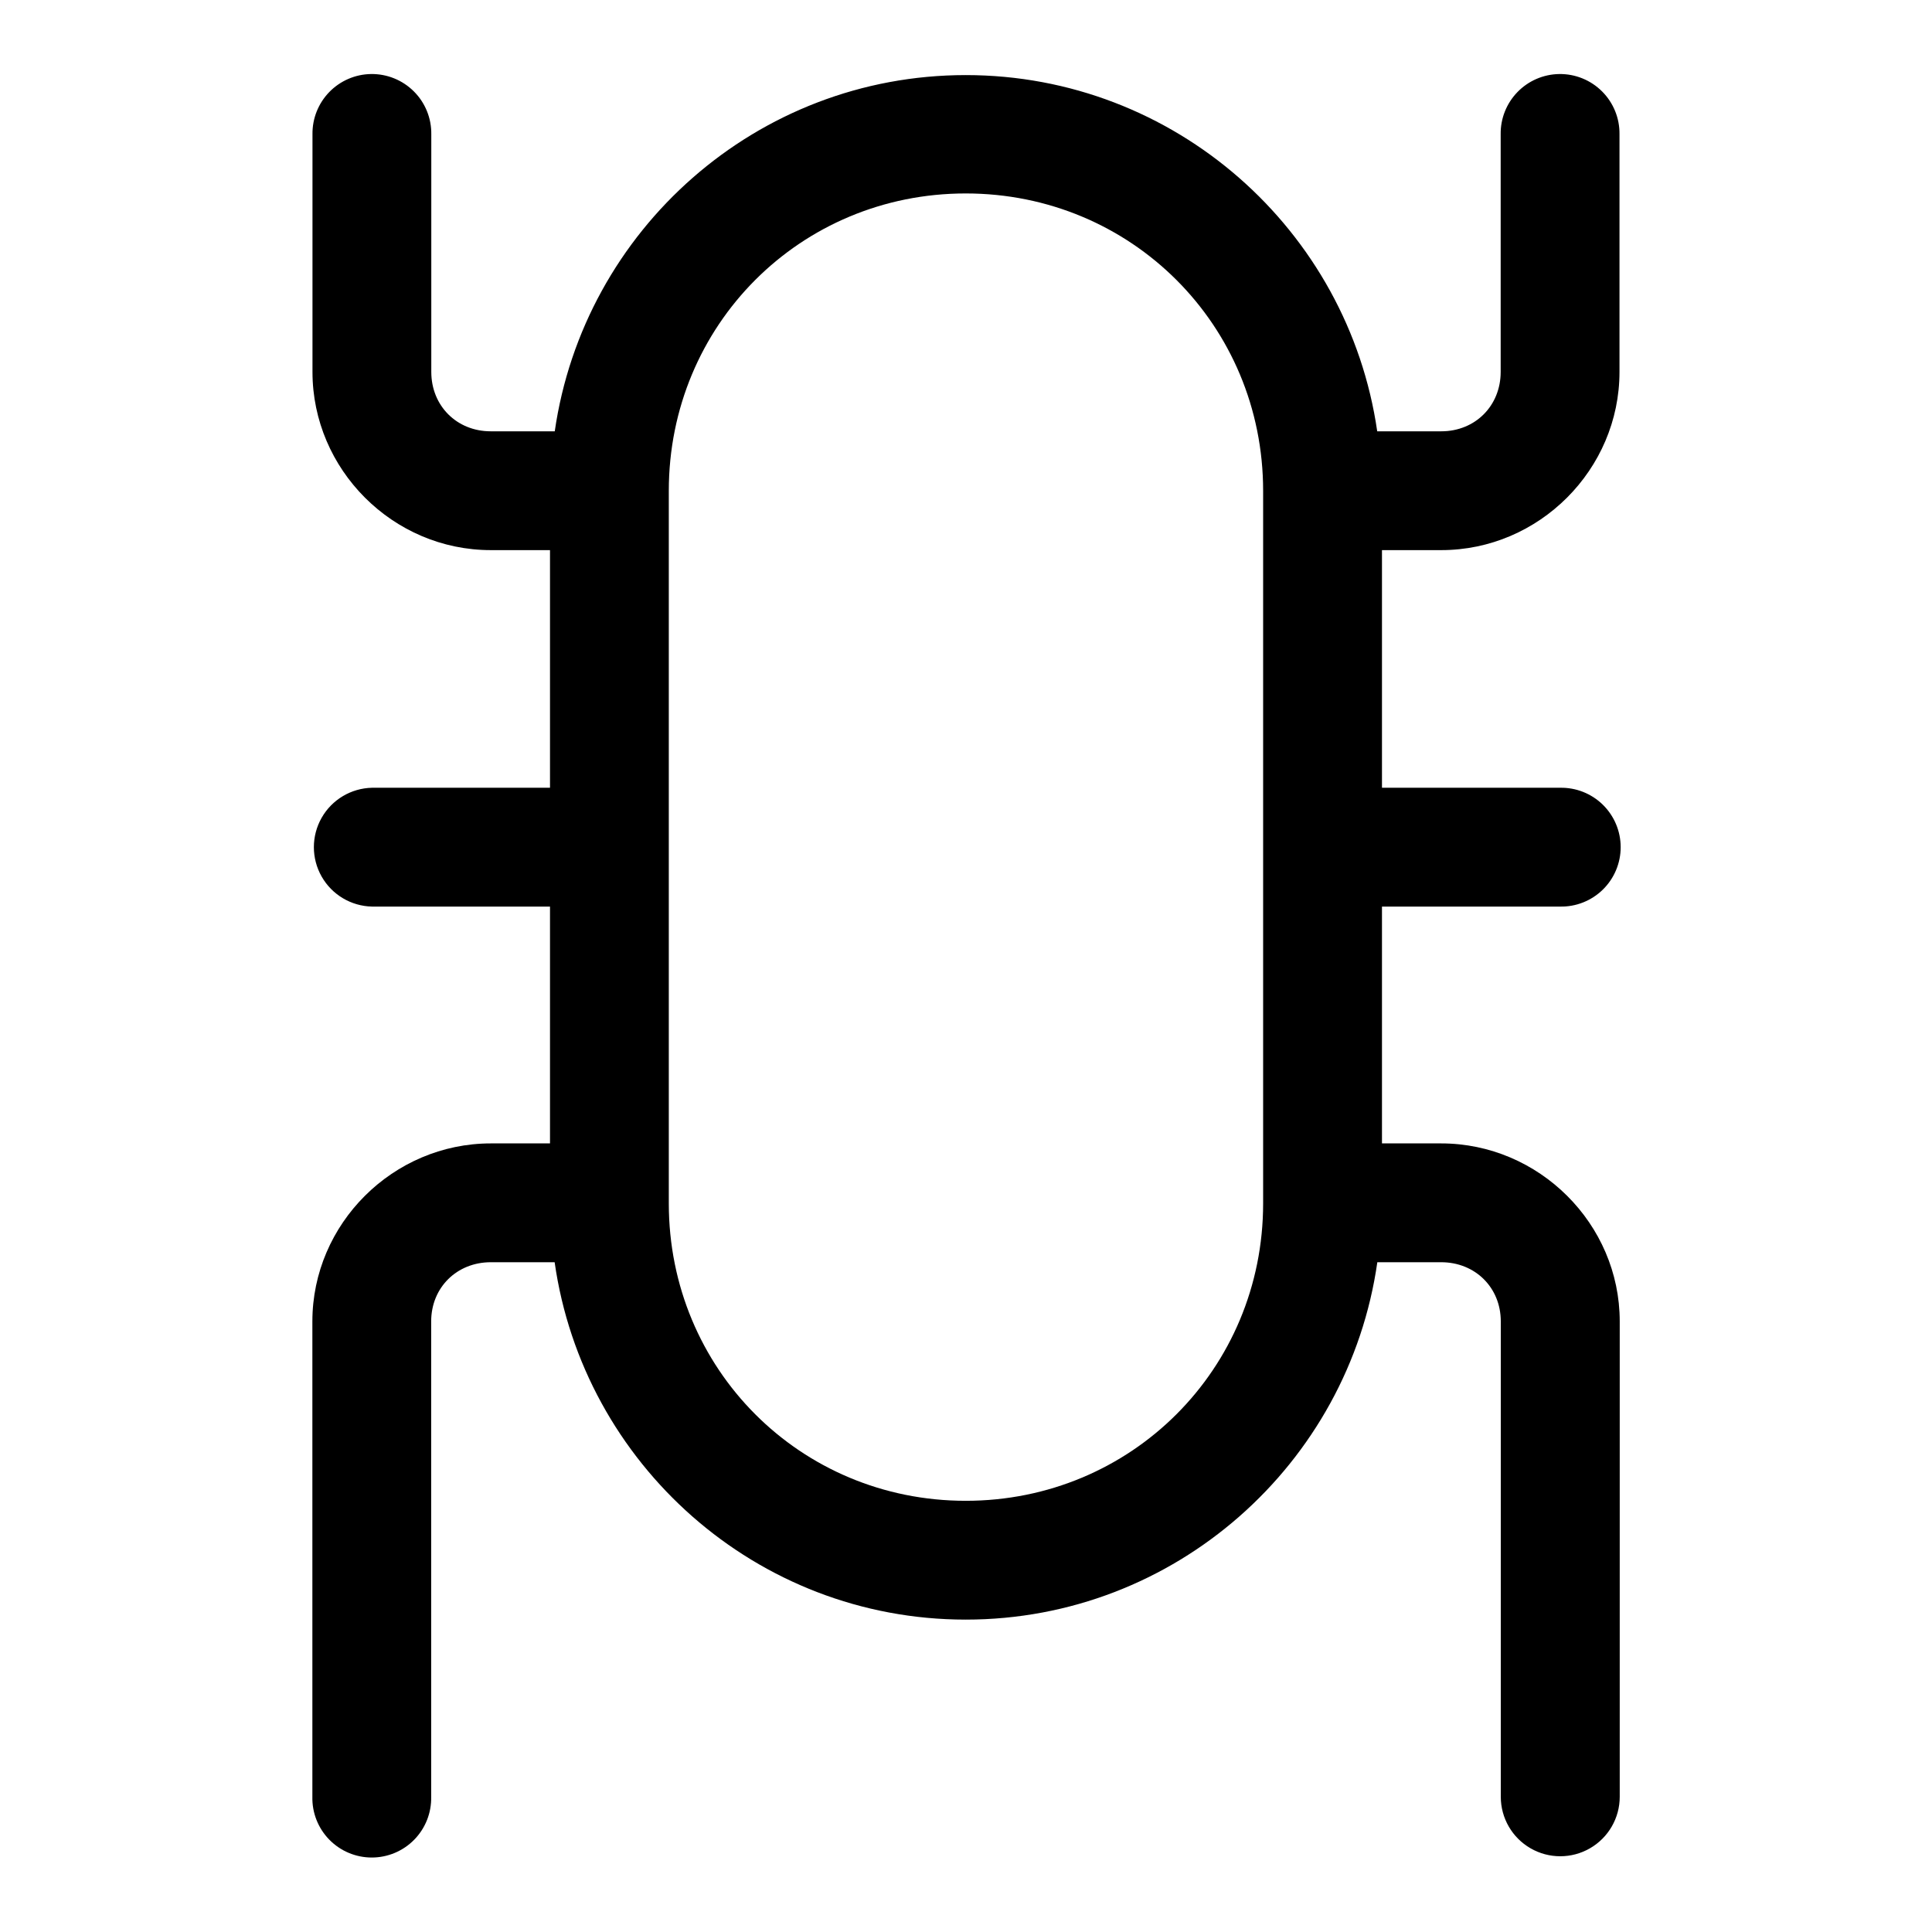
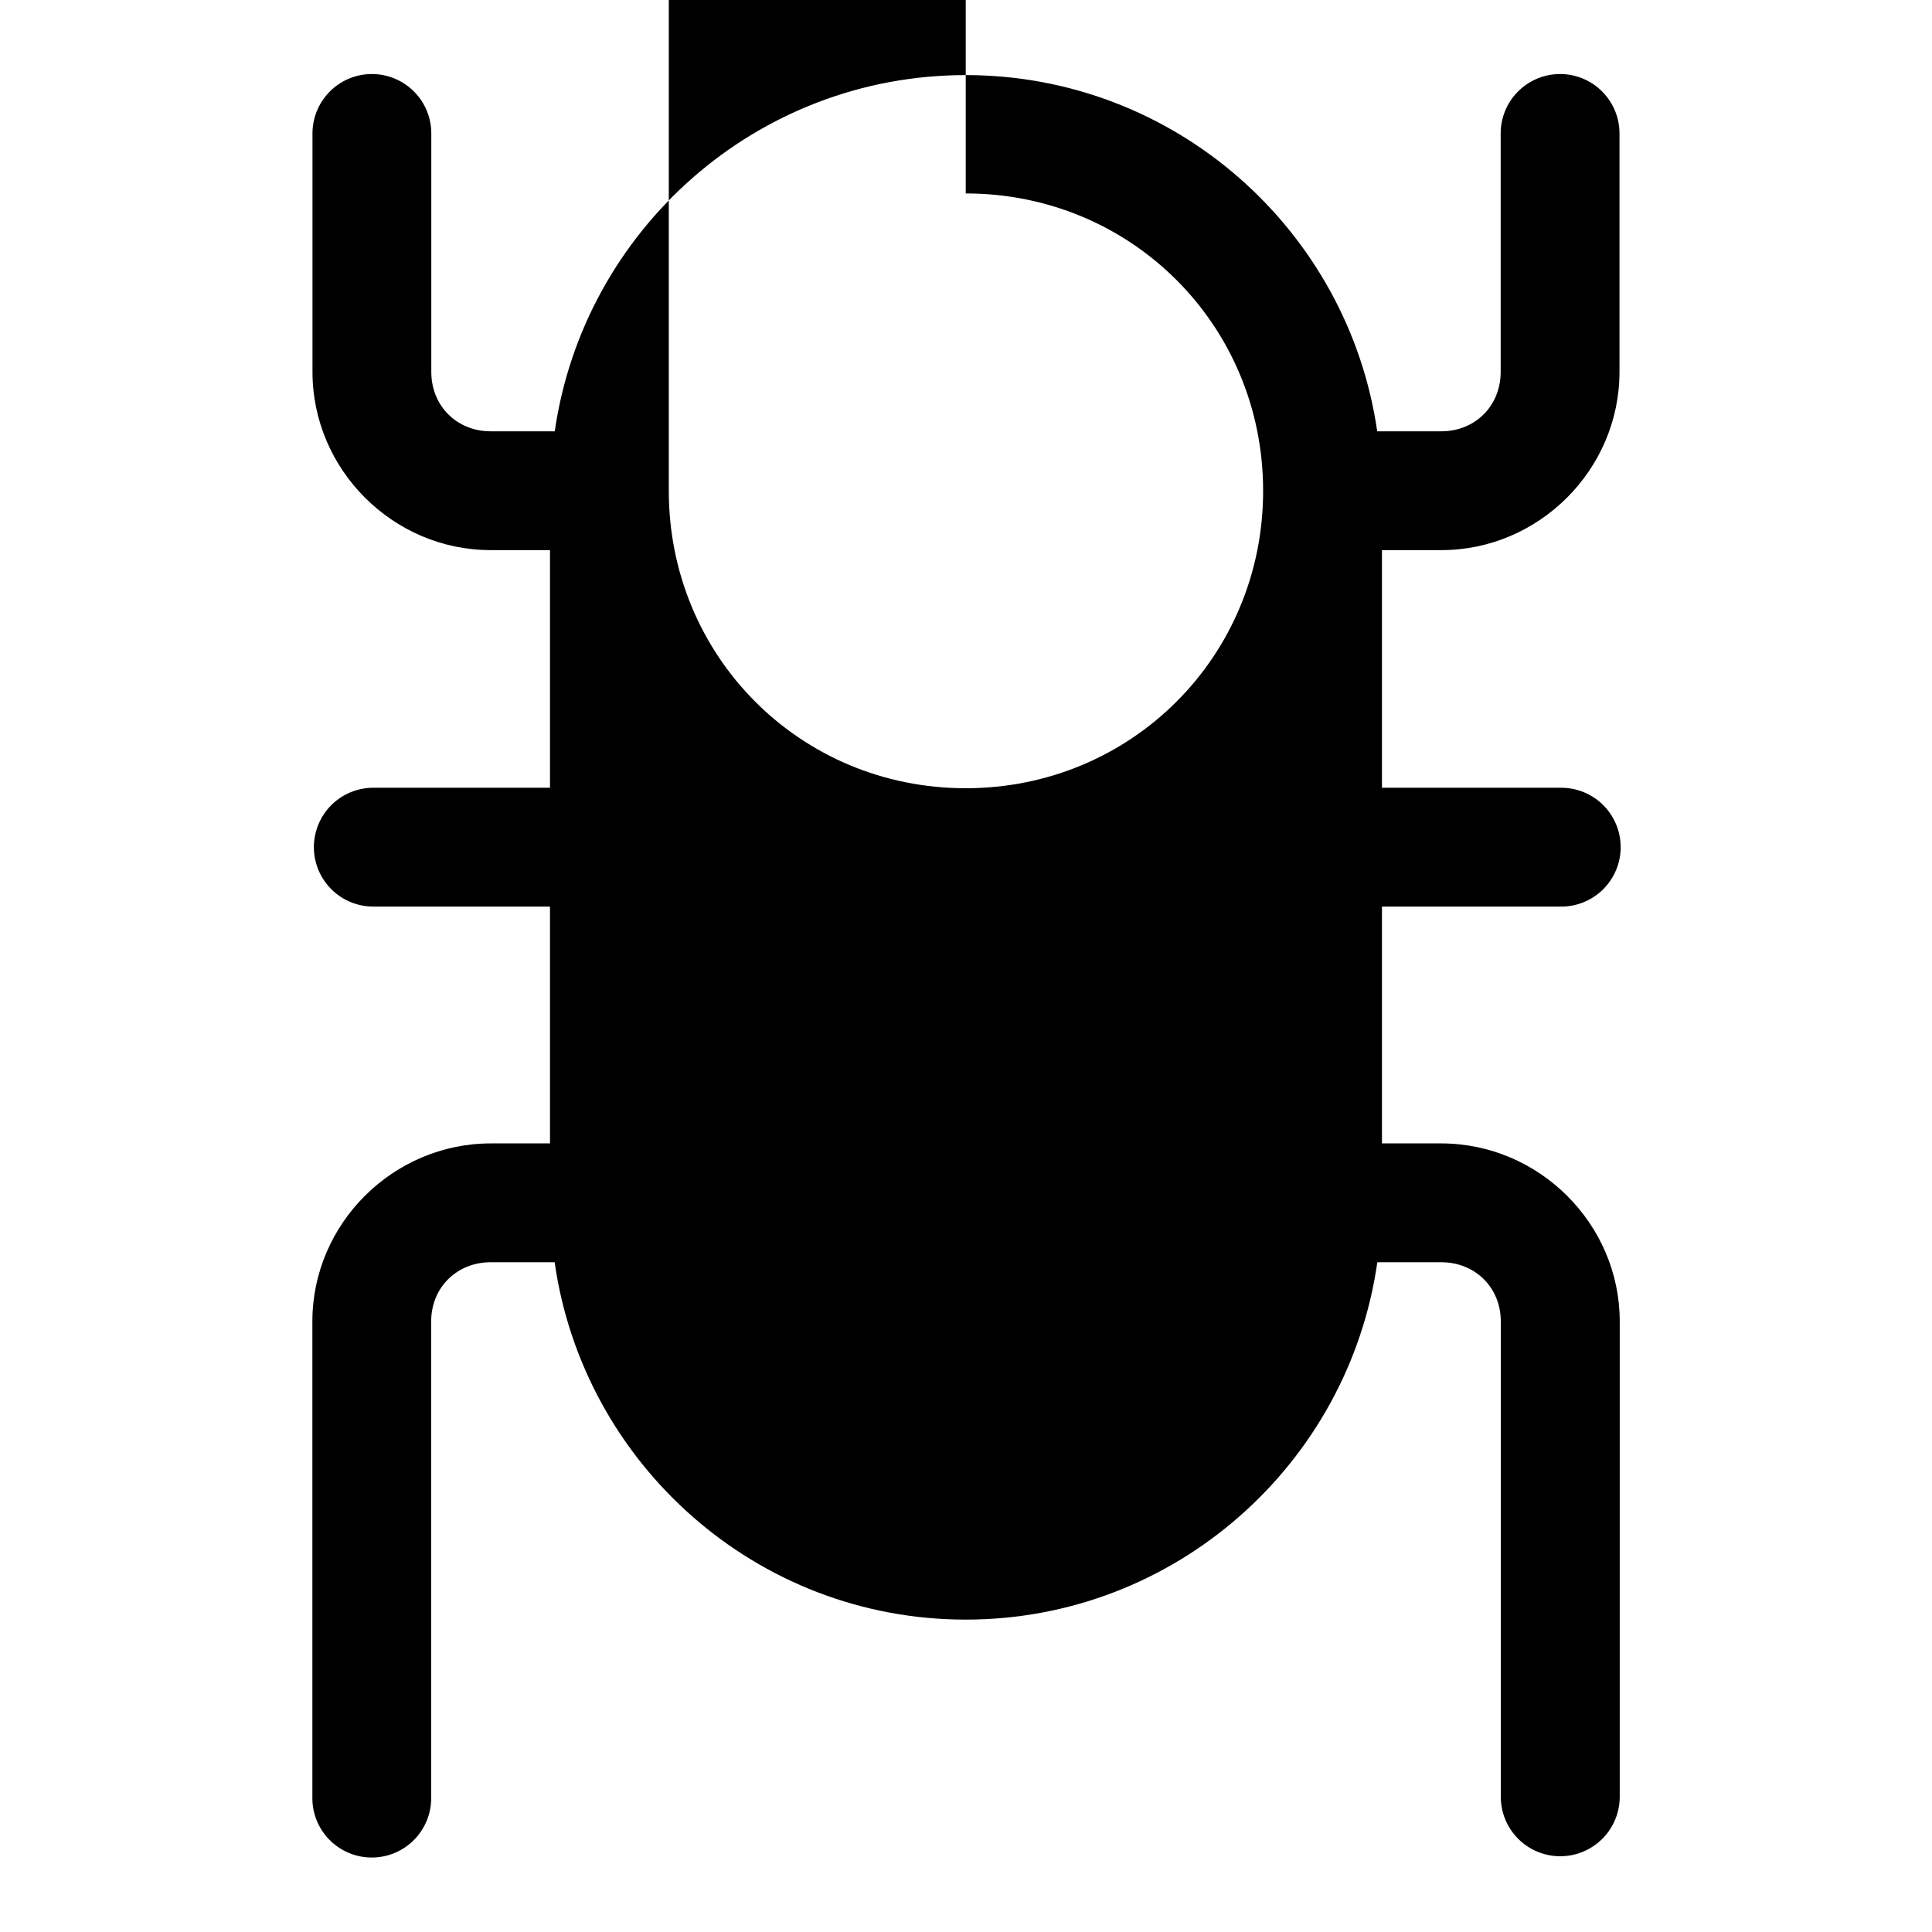
<svg xmlns="http://www.w3.org/2000/svg" fill="#000000" width="800px" height="800px" version="1.1" viewBox="144 144 512 512">
-   <path d="m242.31 163.62c-4.172 0.066-8.145 1.785-11.051 4.777-2.906 2.992-4.504 7.012-4.449 11.184v62.977c0 25.895 21.34 47.23 47.234 47.23h15.711v62.977h-47.168c-5.547 0.121-10.617 3.148-13.355 7.969-2.738 4.824-2.738 10.73 0 15.551 2.738 4.824 7.809 7.848 13.355 7.969h47.168v62.762h-15.68c-25.895 0-47.293 21.277-47.293 47.172v125.98c-0.098 4.238 1.52 8.332 4.484 11.363 2.961 3.027 7.019 4.734 11.258 4.734 4.238 0 8.297-1.707 11.258-4.734 2.965-3.031 4.582-7.125 4.484-11.363v-125.98c0-8.996 6.812-15.684 15.809-15.684h16.91c7.598 53.426 53.461 94.711 108.95 94.711 55.484 0 101.46-41.285 109.07-94.711h16.914c8.992 0 15.805 6.688 15.805 15.684v125.98c0 5.633 3.004 10.836 7.879 13.648 4.875 2.816 10.883 2.816 15.758 0 4.879-2.812 7.883-8.016 7.883-13.648v-125.98c0-25.895-21.43-47.172-47.324-47.172h-15.684v-62.762h47.172c4.234 0.094 8.324-1.527 11.352-4.488 3.027-2.961 4.734-7.019 4.734-11.254 0-4.238-1.707-8.293-4.734-11.258-3.027-2.961-7.117-4.578-11.352-4.488h-47.172v-62.977h15.711c25.895 0 47.234-21.336 47.234-47.23v-62.977c0.059-4.254-1.609-8.355-4.621-11.359-3.012-3.008-7.113-4.668-11.371-4.602-4.168 0.066-8.145 1.785-11.047 4.777-2.906 2.992-4.508 7.012-4.449 11.184v62.977c0 8.992-6.75 15.742-15.746 15.742h-16.973c-7.699-53.312-53.625-94.402-109.04-94.402-55.418 0-101.23 41.09-108.92 94.402h-16.973c-8.996 0-15.746-6.75-15.746-15.742v-62.977c0.059-4.254-1.605-8.355-4.621-11.359-3.012-3.008-7.113-4.668-11.367-4.602zm157.62 31.645c43.883 0 78.812 34.926 78.812 78.812v188.84c0 43.883-34.93 78.812-78.812 78.812s-78.691-34.93-78.691-78.812v-188.84c0-43.887 34.809-78.812 78.691-78.812z" />
+   <path d="m242.31 163.62c-4.172 0.066-8.145 1.785-11.051 4.777-2.906 2.992-4.504 7.012-4.449 11.184v62.977c0 25.895 21.34 47.23 47.234 47.23h15.711v62.977h-47.168c-5.547 0.121-10.617 3.148-13.355 7.969-2.738 4.824-2.738 10.73 0 15.551 2.738 4.824 7.809 7.848 13.355 7.969h47.168v62.762h-15.68c-25.895 0-47.293 21.277-47.293 47.172v125.98c-0.098 4.238 1.52 8.332 4.484 11.363 2.961 3.027 7.019 4.734 11.258 4.734 4.238 0 8.297-1.707 11.258-4.734 2.965-3.031 4.582-7.125 4.484-11.363v-125.98c0-8.996 6.812-15.684 15.809-15.684h16.91c7.598 53.426 53.461 94.711 108.95 94.711 55.484 0 101.46-41.285 109.07-94.711h16.914c8.992 0 15.805 6.688 15.805 15.684v125.98c0 5.633 3.004 10.836 7.879 13.648 4.875 2.816 10.883 2.816 15.758 0 4.879-2.812 7.883-8.016 7.883-13.648v-125.98c0-25.895-21.43-47.172-47.324-47.172h-15.684v-62.762h47.172c4.234 0.094 8.324-1.527 11.352-4.488 3.027-2.961 4.734-7.019 4.734-11.254 0-4.238-1.707-8.293-4.734-11.258-3.027-2.961-7.117-4.578-11.352-4.488h-47.172v-62.977h15.711c25.895 0 47.234-21.336 47.234-47.23v-62.977c0.059-4.254-1.609-8.355-4.621-11.359-3.012-3.008-7.113-4.668-11.371-4.602-4.168 0.066-8.145 1.785-11.047 4.777-2.906 2.992-4.508 7.012-4.449 11.184v62.977c0 8.992-6.75 15.742-15.746 15.742h-16.973c-7.699-53.312-53.625-94.402-109.04-94.402-55.418 0-101.23 41.09-108.92 94.402h-16.973c-8.996 0-15.746-6.75-15.746-15.742v-62.977c0.059-4.254-1.605-8.355-4.621-11.359-3.012-3.008-7.113-4.668-11.367-4.602zm157.62 31.645c43.883 0 78.812 34.926 78.812 78.812c0 43.883-34.93 78.812-78.812 78.812s-78.691-34.93-78.691-78.812v-188.84c0-43.887 34.809-78.812 78.691-78.812z" />
</svg>